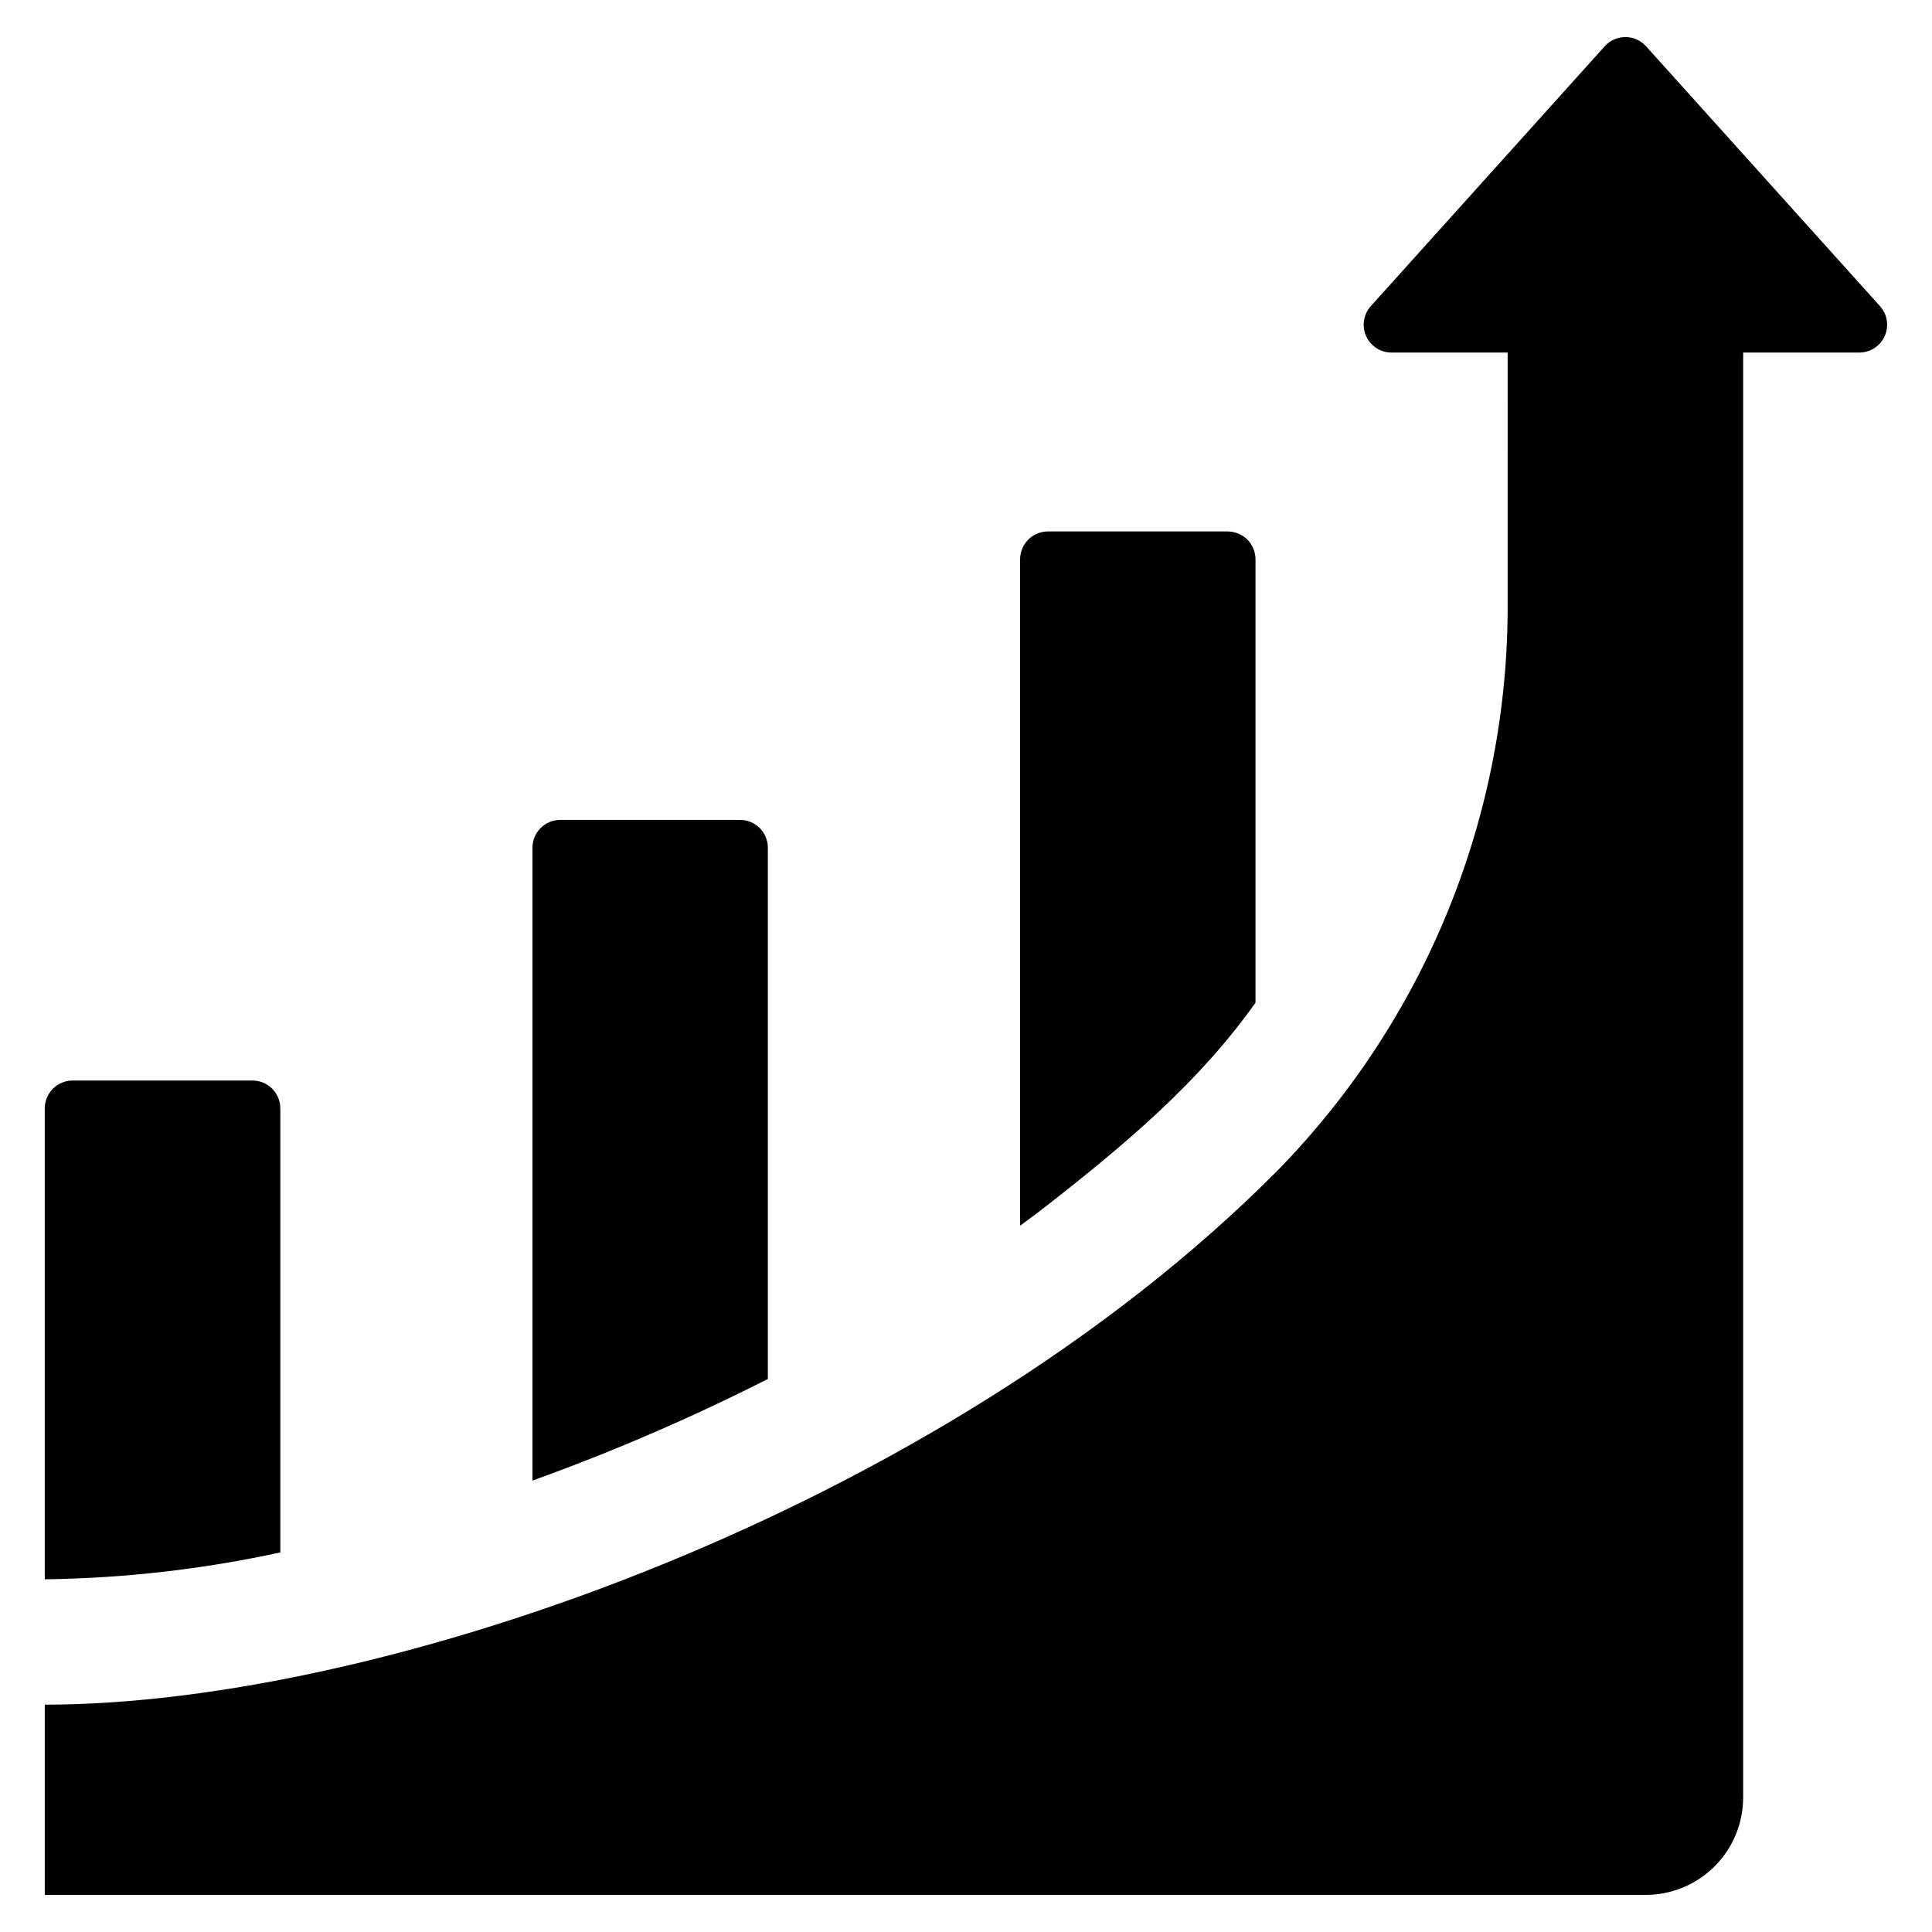
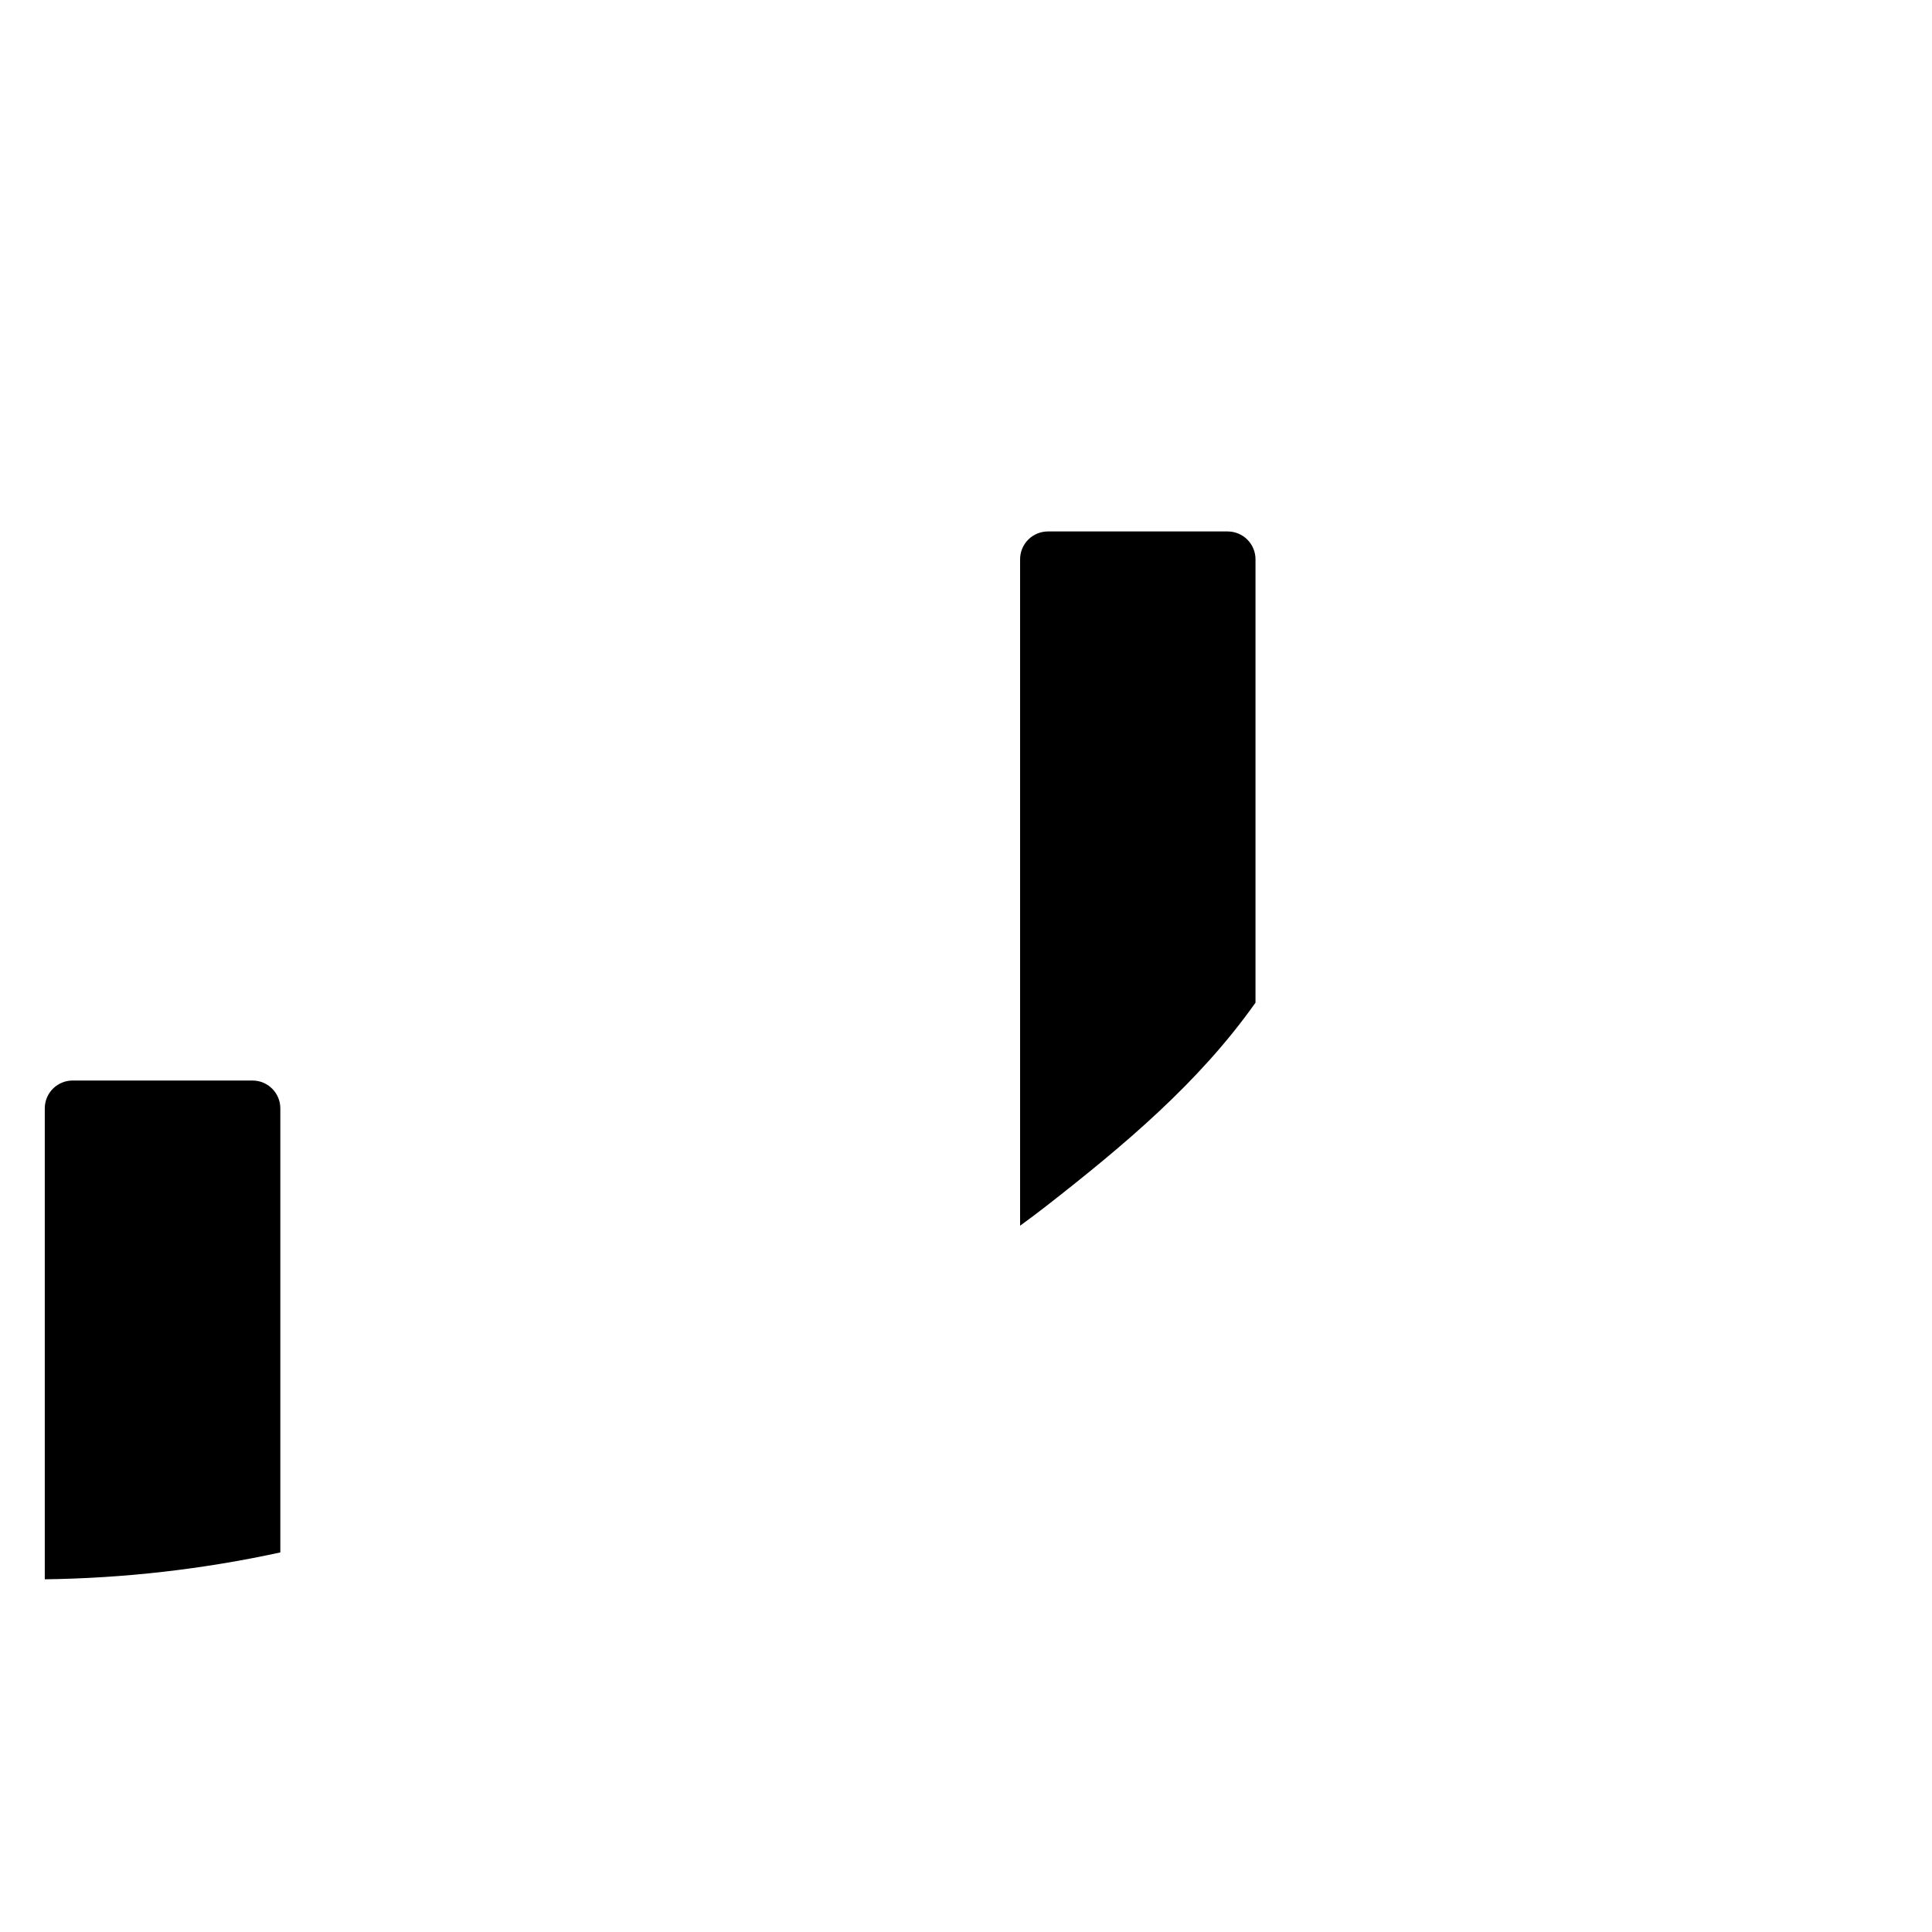
<svg xmlns="http://www.w3.org/2000/svg" fill="#000000" width="800px" height="800px" version="1.1" viewBox="144 144 512 512">
  <g>
    <path d="m476.72 409.72v-117.5c0-1.957-0.777-3.832-2.16-5.219-1.383-1.383-3.262-2.16-5.219-2.16h-47.625c-1.957 0-3.836 0.777-5.219 2.16-1.383 1.387-2.16 3.262-2.16 5.219v176.6c2.398-1.734 4.758-3.504 7.121-5.348 20.316-15.875 40.266-32.535 55.262-53.754z" />
-     <path d="m347.49 368.66c0-1.957-0.777-3.836-2.16-5.219-1.383-1.383-3.258-2.16-5.215-2.16h-47.629c-4.074 0-7.379 3.305-7.379 7.379v167.71c21.332-7.68 42.164-16.672 62.383-26.93z" />
    <path d="m218.29 437.73c0-4.074-3.305-7.379-7.379-7.379h-47.664c-4.074 0-7.379 3.305-7.379 7.379v124.8c20.996-0.27 41.906-2.656 62.422-7.121z" />
-     <path d="m642.21 225.12-61.977-68.852c-1.402-1.555-3.394-2.445-5.484-2.445-2.094 0-4.086 0.891-5.484 2.445l-61.98 68.852c-1.949 2.164-2.441 5.273-1.258 7.938 1.188 2.66 3.828 4.375 6.742 4.375h30.777l-0.004 66.066c0.316 56.465-21.727 110.77-61.312 151.04-88.934 89.305-236.37 141.21-326.36 141.21v50.418h424.26c6.848 0 13.418-2.723 18.262-7.566 4.84-4.84 7.562-11.41 7.562-18.258v-382.91h30.773c2.914 0 5.559-1.715 6.742-4.375 1.184-2.664 0.691-5.773-1.258-7.938z" />
  </g>
</svg>